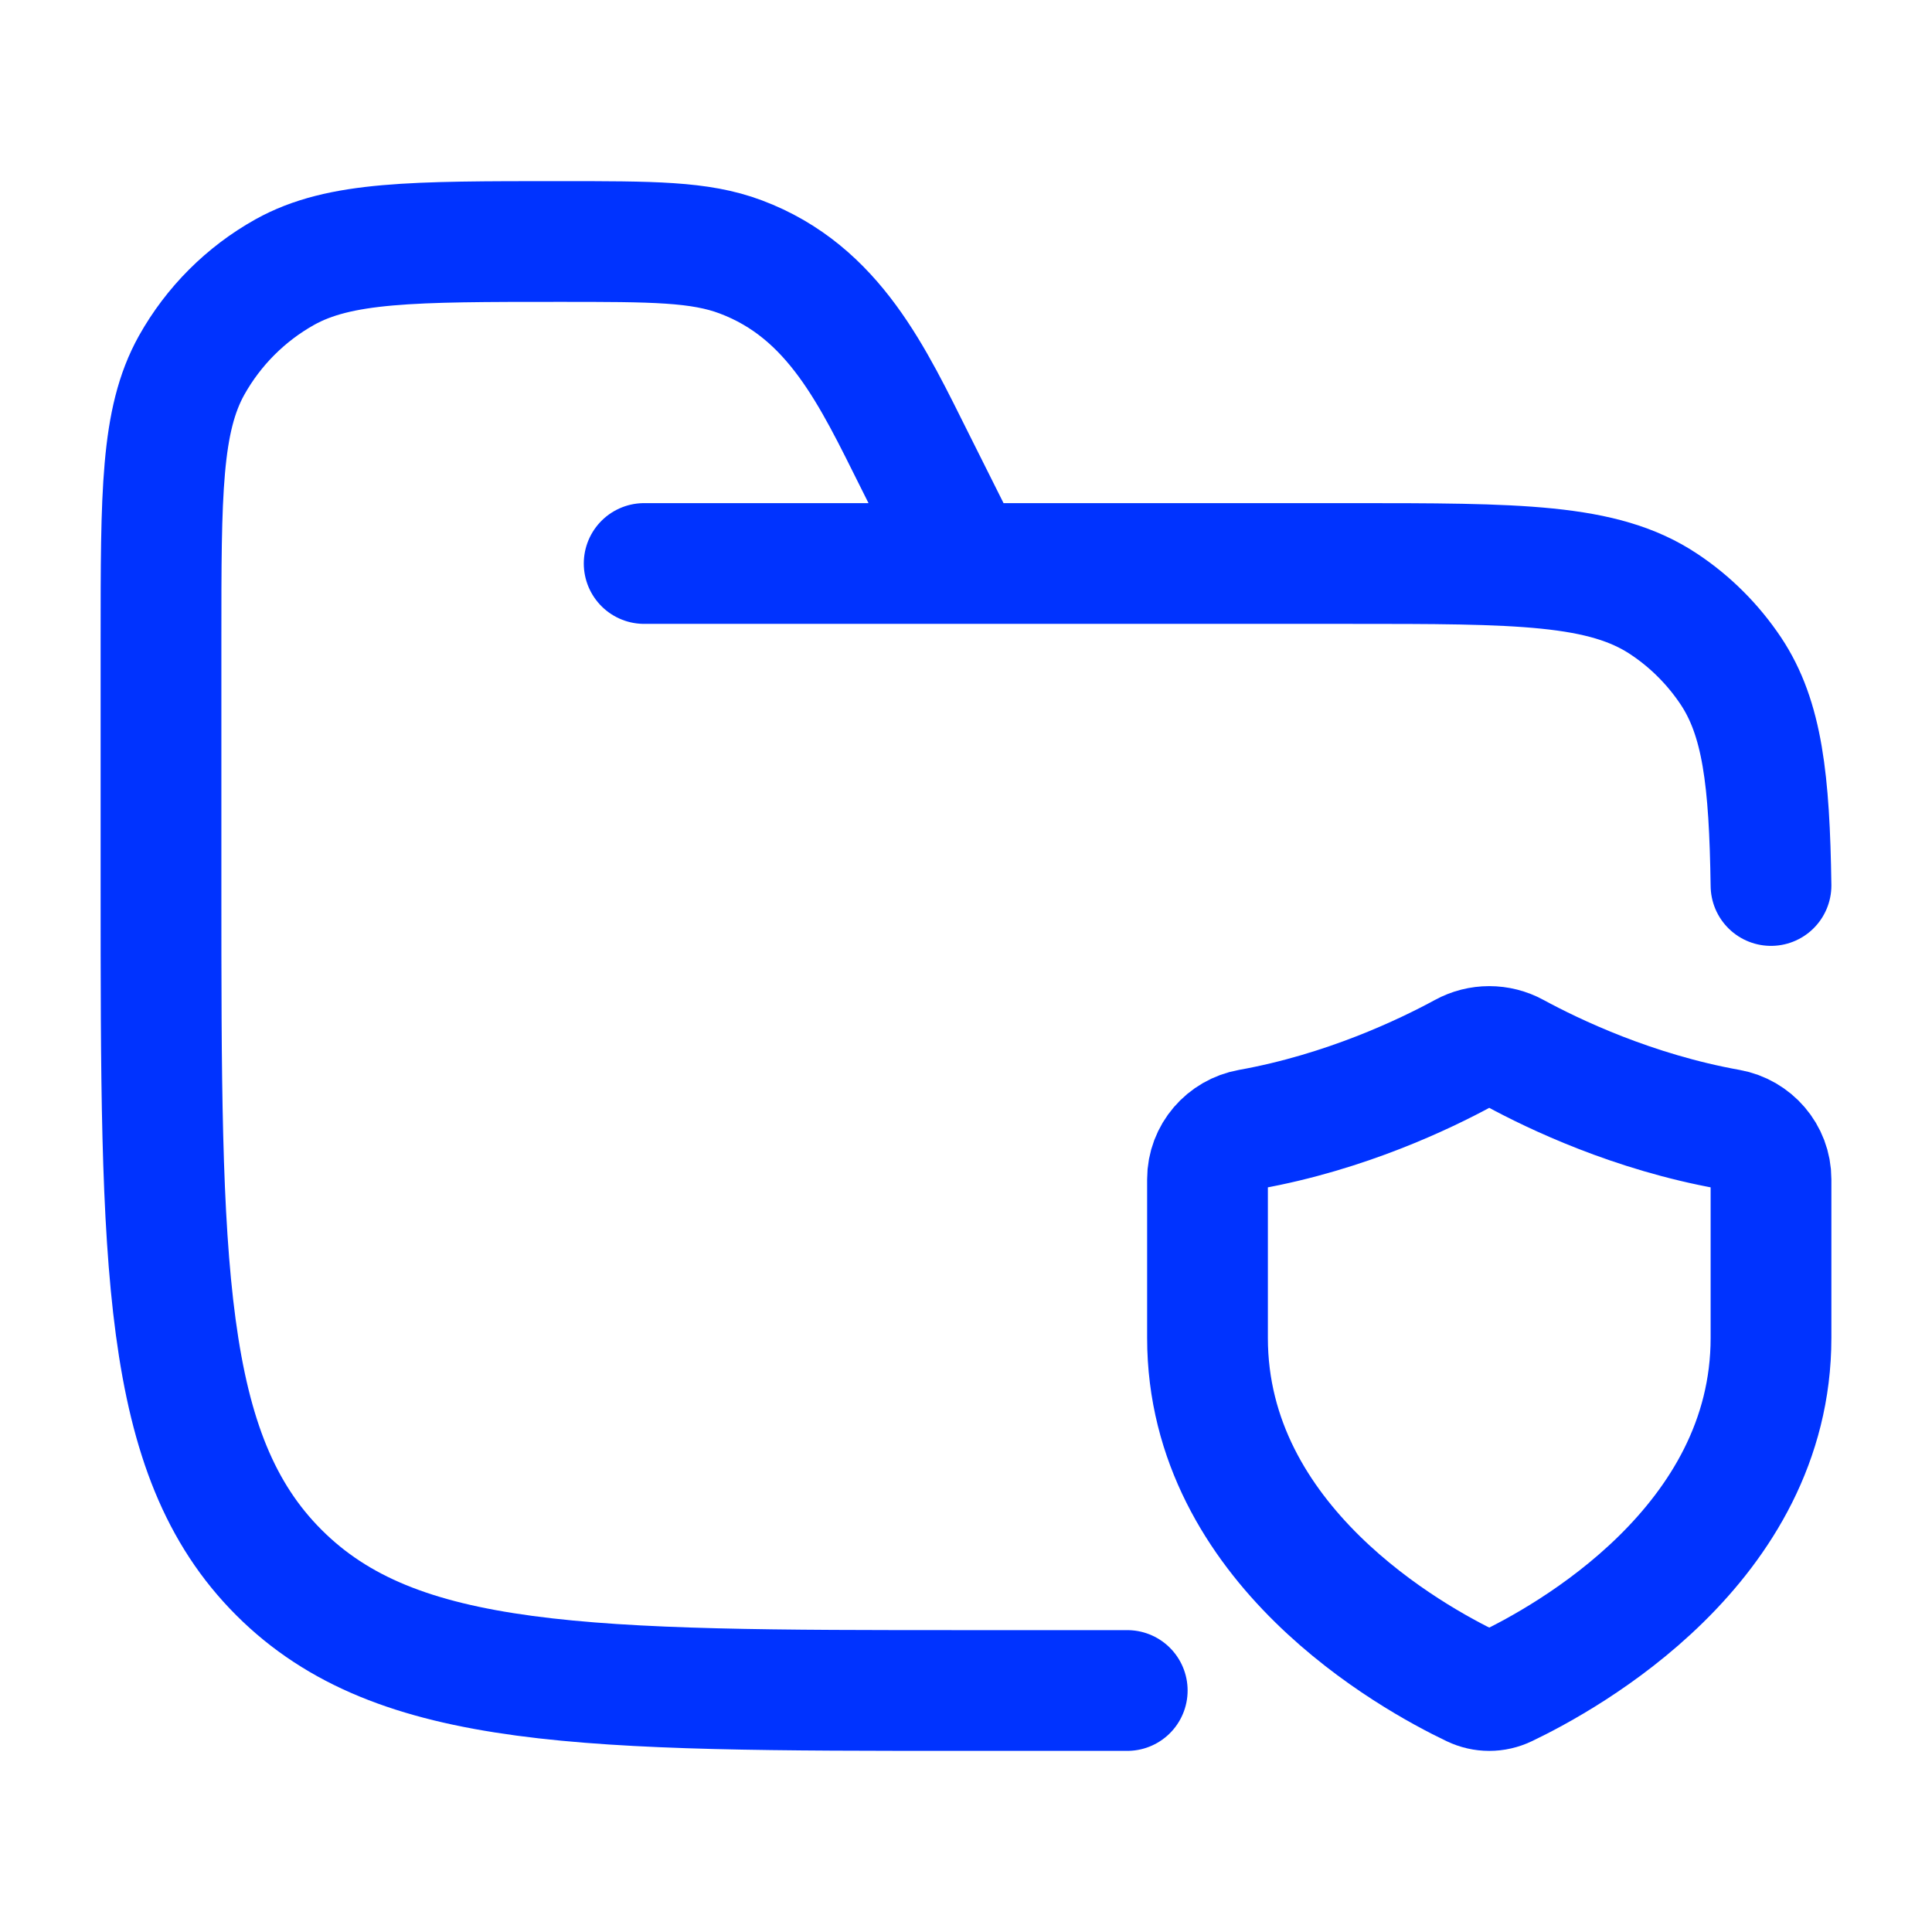
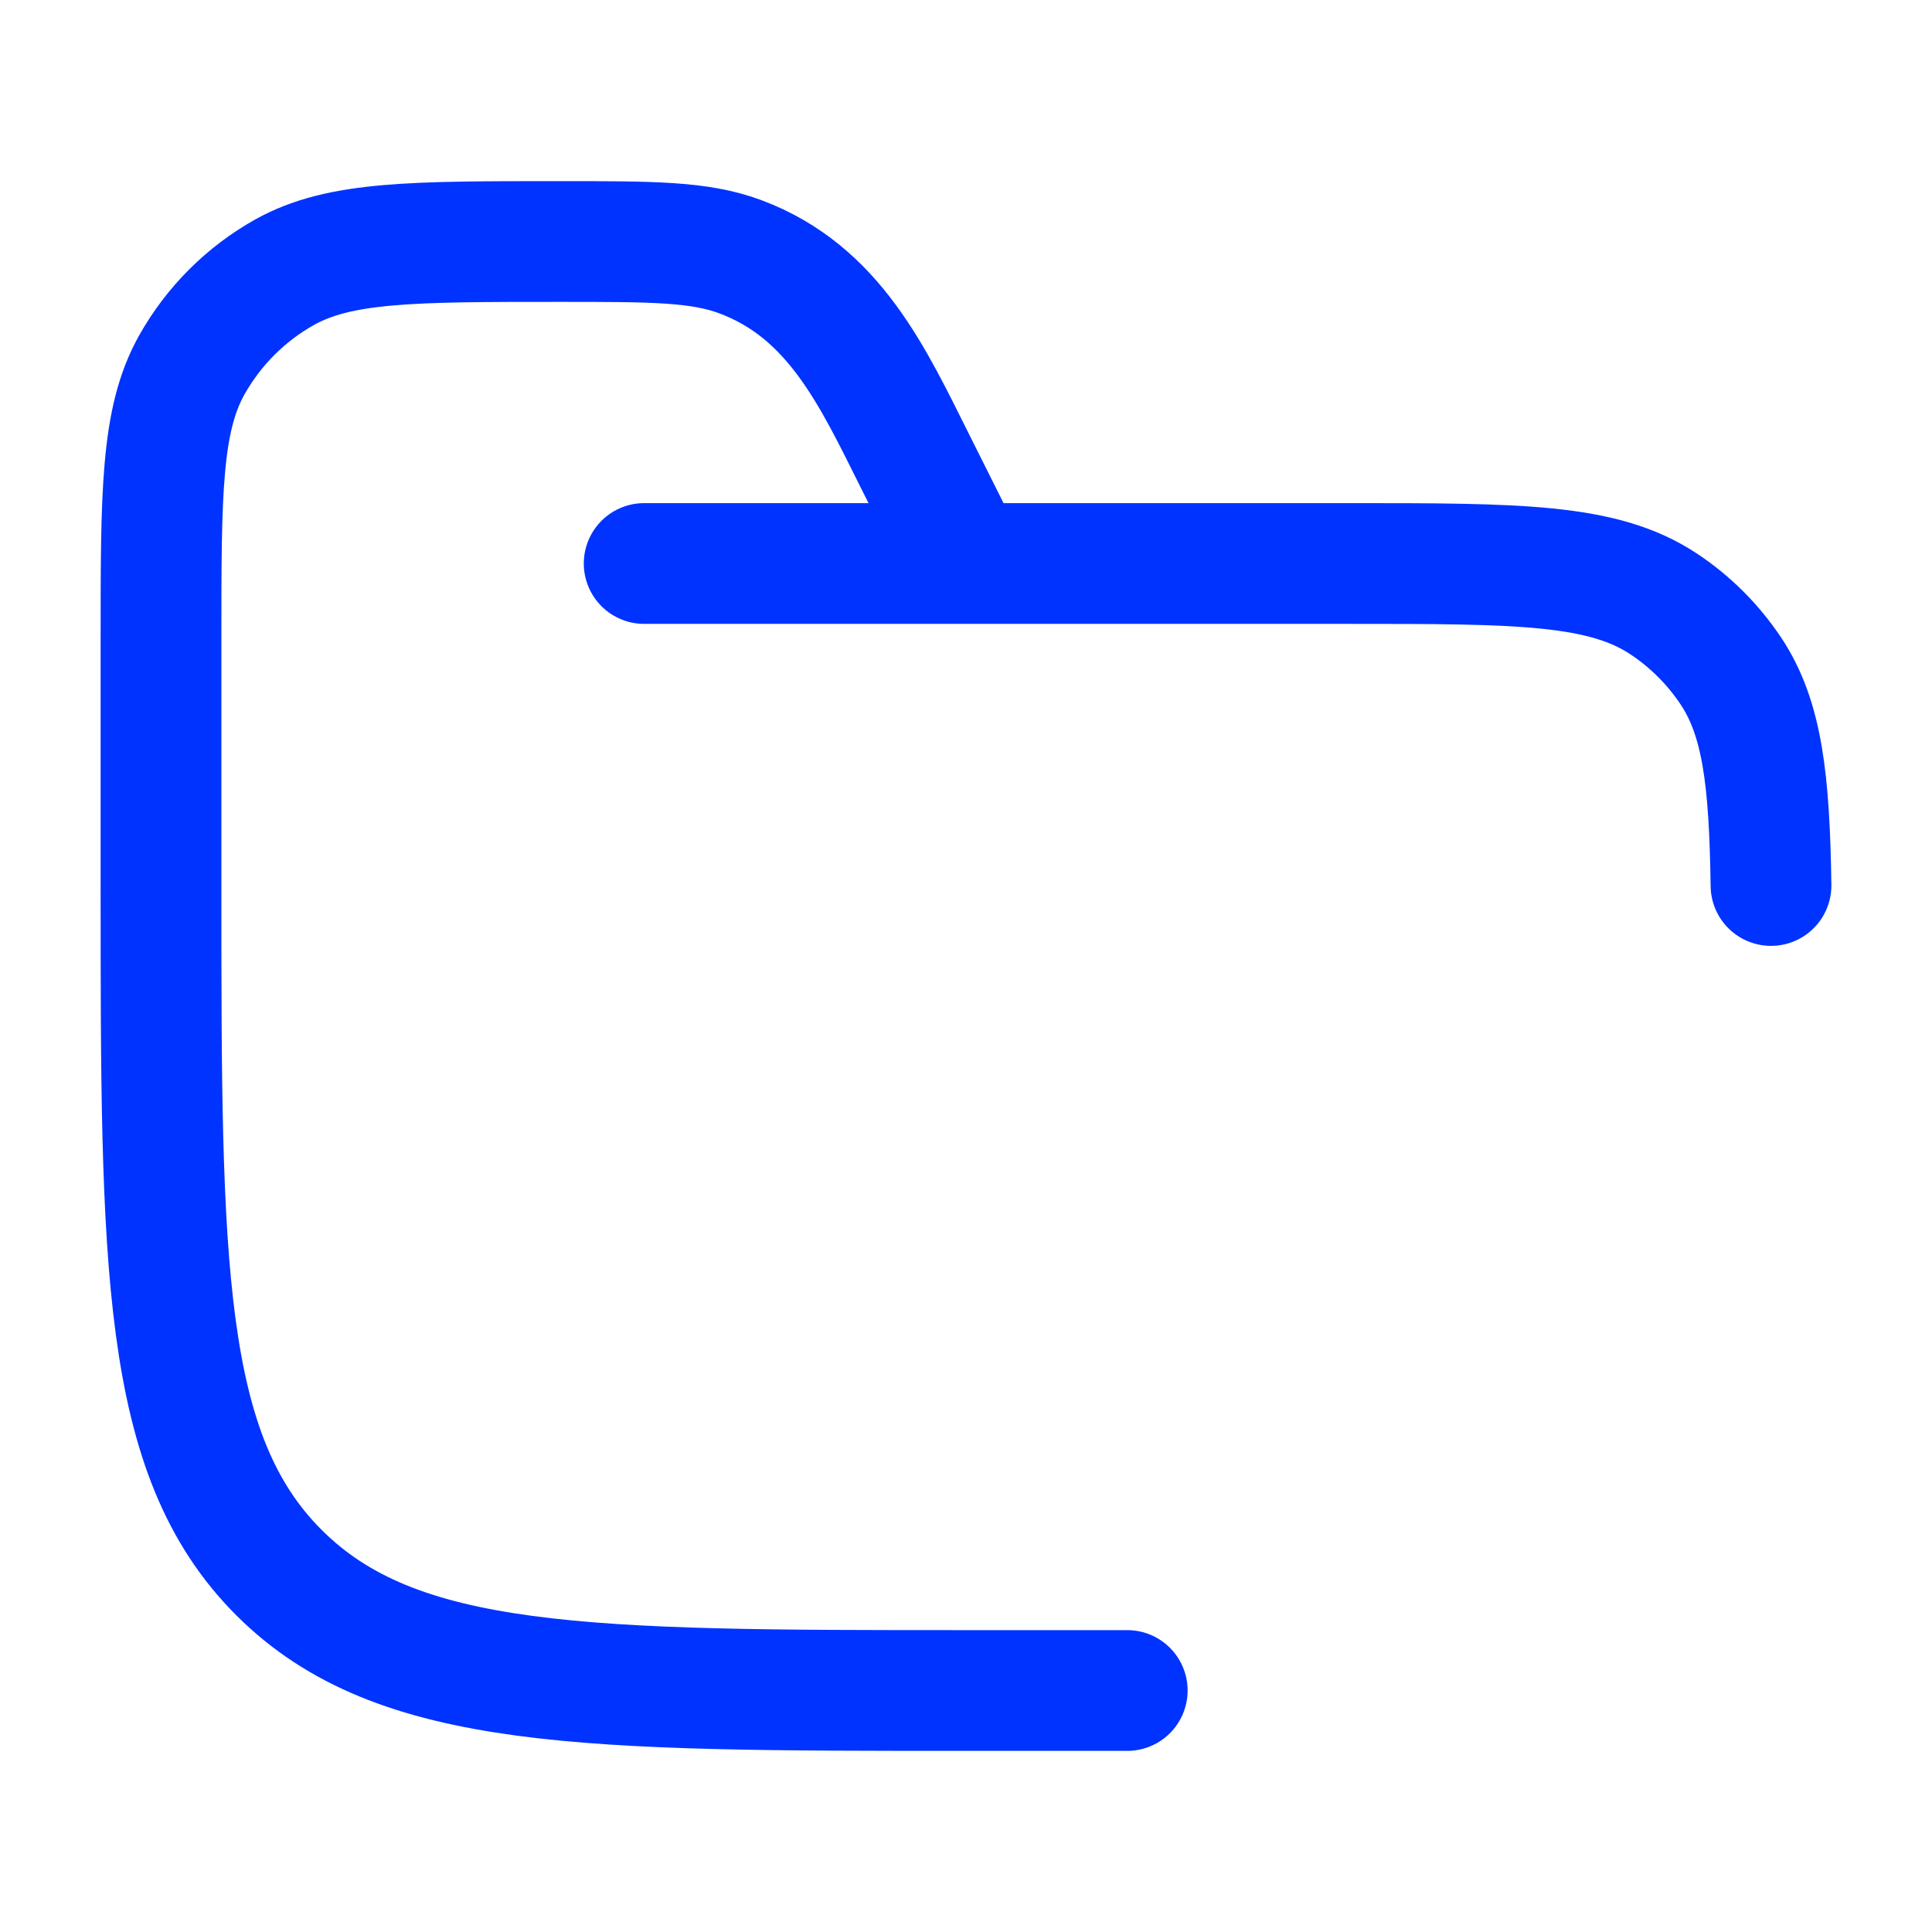
<svg xmlns="http://www.w3.org/2000/svg" preserveAspectRatio="none" width="100%" height="100%" overflow="visible" style="display: block;" viewBox="0 0 24 24" fill="none">
  <g id="Frame">
    <path id="Vector" d="M14.003 21H12.003C7.287 21 4.93 21 3.465 19.535C2 18.071 2 15.714 2 11V7.944C2 6.128 2 5.22 2.38 4.538C2.652 4.052 3.053 3.651 3.538 3.38C4.22 3 5.129 3 6.946 3C8.11 3 8.692 3 9.201 3.191C10.364 3.627 10.844 4.684 11.369 5.733L12.003 7M8.002 7H16.754C18.861 7 19.915 7 20.672 7.506C21 7.724 21.281 8.006 21.5 8.333C21.894 8.923 21.981 9.692 22 11" stroke="#0033FF" stroke-width="1.5" stroke-linecap="round" />
-     <path id="Vector_2" d="M22 16.62V14.649C22 14.339 21.772 14.082 21.477 14.029C20.287 13.816 19.299 13.343 18.817 13.081C18.62 12.973 18.38 12.973 18.183 13.081C17.701 13.343 16.713 13.816 15.523 14.029C15.228 14.082 15 14.339 15 14.649V16.62C15 19.192 17.542 20.594 18.294 20.953C18.426 21.016 18.574 21.016 18.706 20.953C19.458 20.594 22 19.192 22 16.62Z" stroke="#0033FF" stroke-width="1.5" stroke-linecap="round" />
  </g>
</svg>